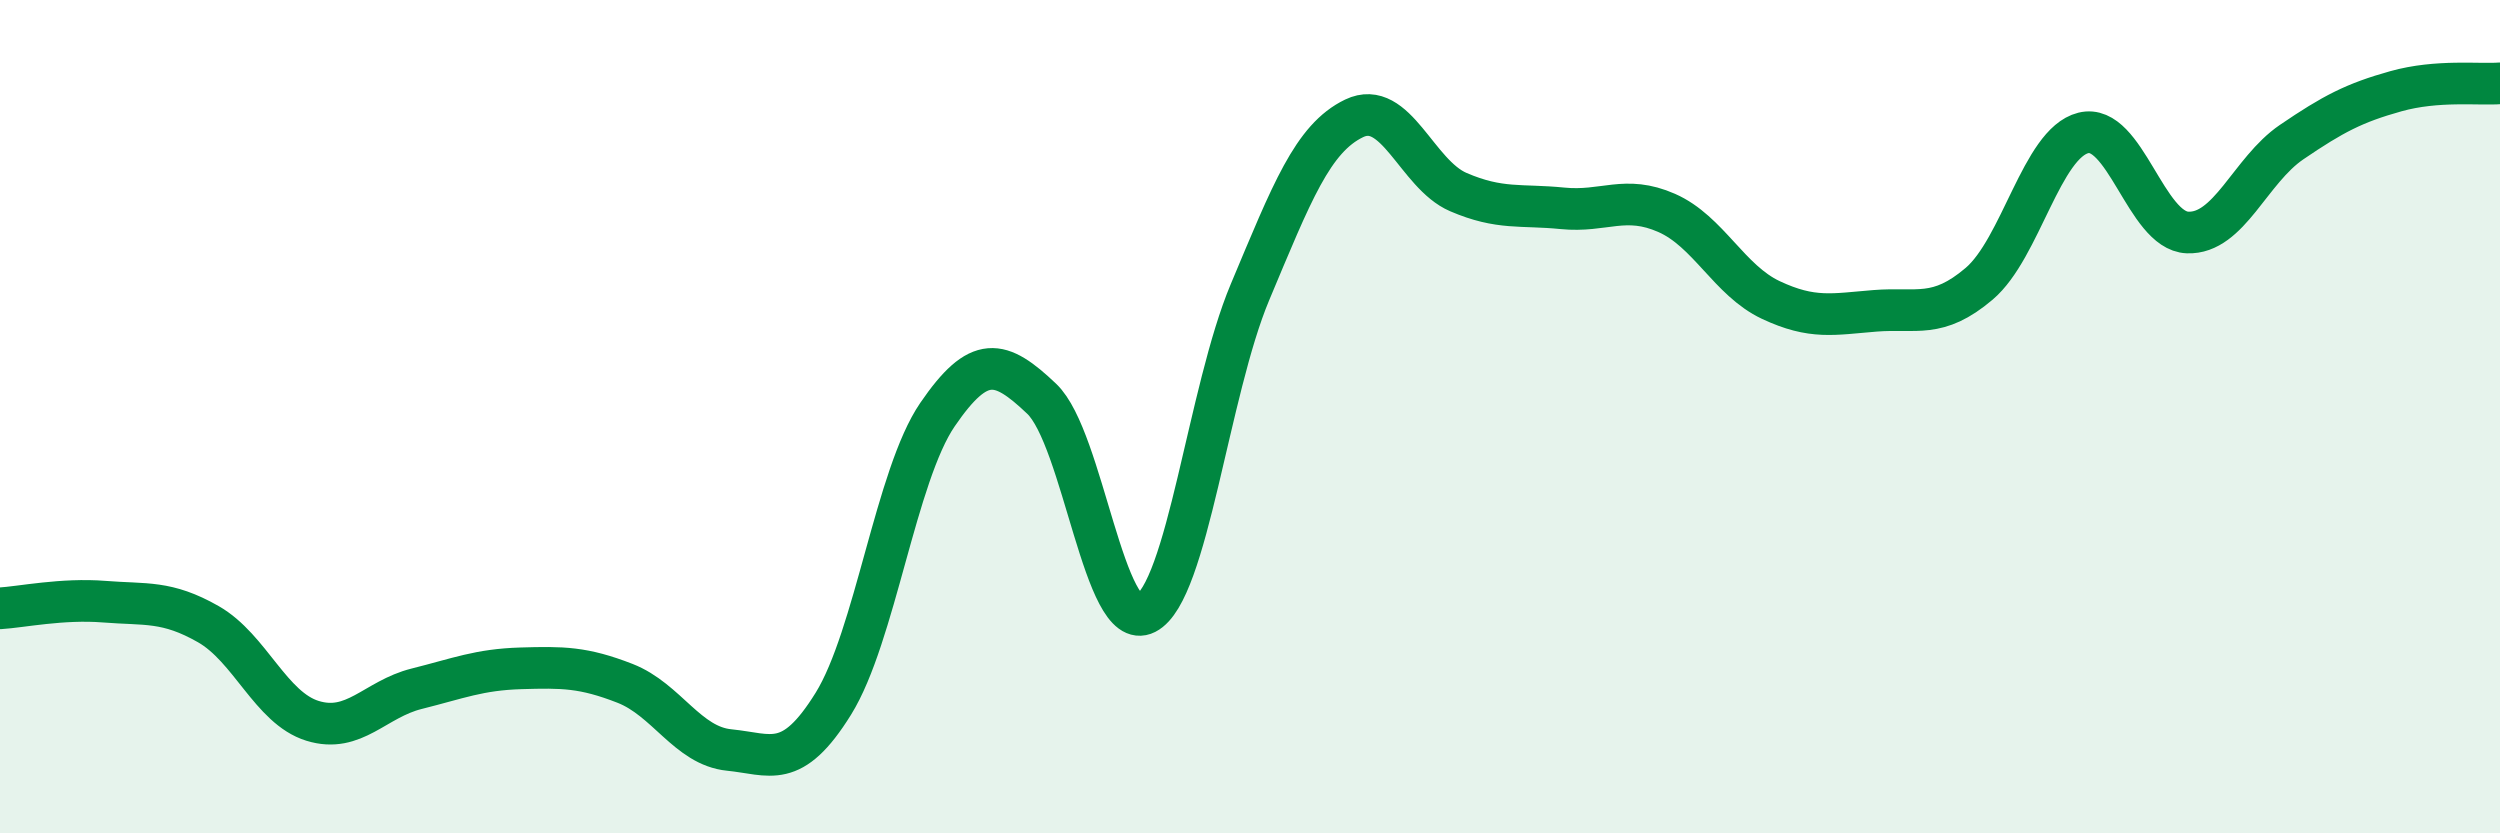
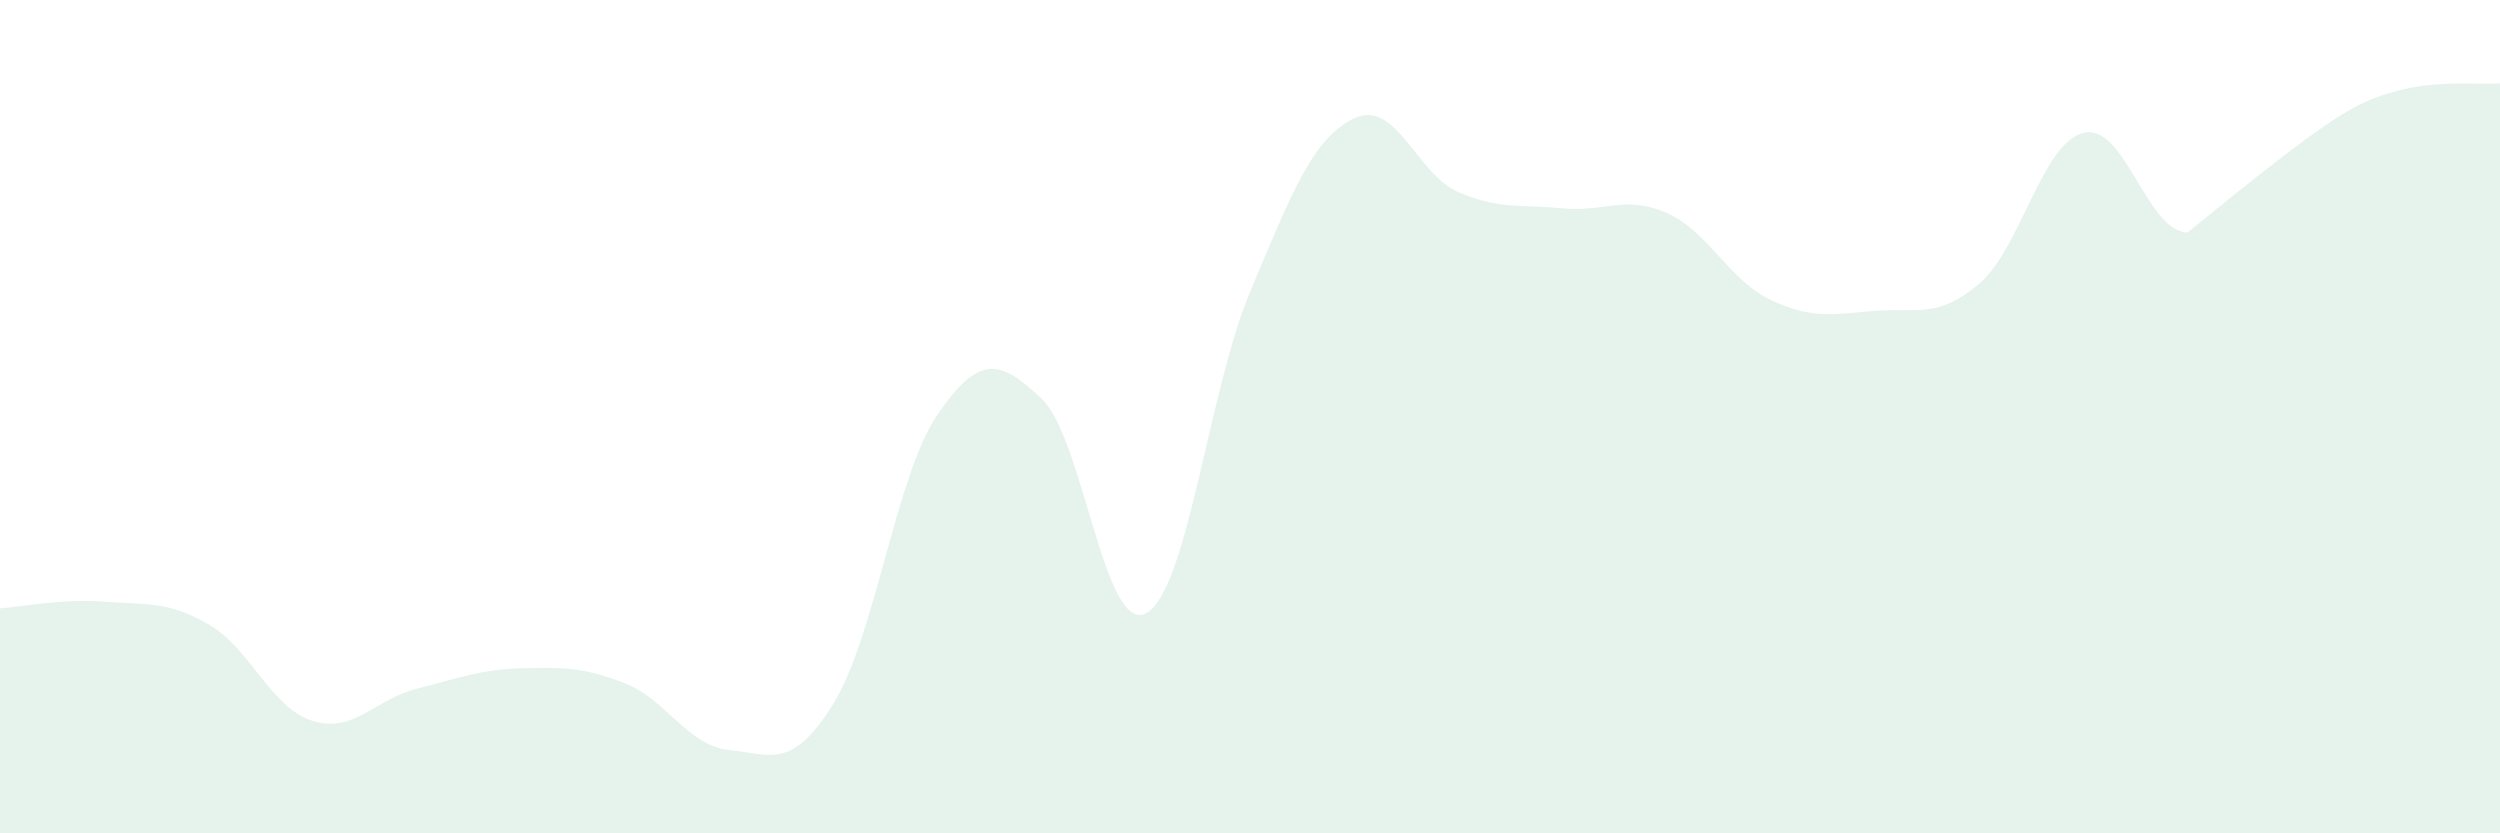
<svg xmlns="http://www.w3.org/2000/svg" width="60" height="20" viewBox="0 0 60 20">
-   <path d="M 0,14.6 C 0.5,14.57 1.5,14.36 2.5,14.44 C 3.5,14.52 4,14.41 5,14.98 C 6,15.55 6.5,16.99 7.5,17.3 C 8.5,17.61 9,16.78 10,16.53 C 11,16.28 11.5,16.07 12.5,16.04 C 13.5,16.01 14,16.01 15,16.4 C 16,16.79 16.5,17.9 17.5,18 C 18.5,18.1 19,18.5 20,16.89 C 21,15.28 21.5,11.41 22.5,9.95 C 23.5,8.49 24,8.62 25,9.57 C 26,10.52 26.5,15.23 27.5,14.72 C 28.5,14.21 29,9.39 30,7.01 C 31,4.63 31.5,3.32 32.5,2.84 C 33.5,2.36 34,4.18 35,4.61 C 36,5.04 36.5,4.9 37.5,5 C 38.5,5.1 39,4.67 40,5.11 C 41,5.55 41.5,6.73 42.5,7.2 C 43.5,7.67 44,7.54 45,7.46 C 46,7.38 46.5,7.66 47.5,6.81 C 48.5,5.96 49,3.44 50,3.19 C 51,2.94 51.5,5.54 52.5,5.58 C 53.5,5.62 54,4.09 55,3.41 C 56,2.73 56.5,2.47 57.5,2.19 C 58.5,1.91 59.5,2.04 60,2L60 20L0 20Z" fill="#008740" opacity="0.1" stroke-linecap="round" stroke-linejoin="round" />
-   <path d="M 0,14.6 C 0.5,14.57 1.5,14.36 2.5,14.44 C 3.5,14.52 4,14.41 5,14.98 C 6,15.55 6.5,16.99 7.5,17.3 C 8.5,17.61 9,16.78 10,16.53 C 11,16.28 11.5,16.07 12.5,16.04 C 13.5,16.01 14,16.01 15,16.4 C 16,16.79 16.5,17.9 17.5,18 C 18.5,18.1 19,18.5 20,16.89 C 21,15.28 21.5,11.41 22.5,9.95 C 23.5,8.49 24,8.62 25,9.57 C 26,10.52 26.5,15.23 27.5,14.72 C 28.5,14.21 29,9.39 30,7.01 C 31,4.63 31.5,3.32 32.5,2.84 C 33.5,2.36 34,4.18 35,4.61 C 36,5.04 36.5,4.9 37.5,5 C 38.5,5.1 39,4.67 40,5.11 C 41,5.55 41.5,6.73 42.5,7.2 C 43.5,7.67 44,7.54 45,7.46 C 46,7.38 46.5,7.66 47.5,6.81 C 48.5,5.96 49,3.44 50,3.19 C 51,2.94 51.5,5.54 52.5,5.58 C 53.5,5.62 54,4.09 55,3.41 C 56,2.73 56.5,2.47 57.5,2.19 C 58.5,1.91 59.5,2.04 60,2" stroke="#008740" stroke-width="1" fill="none" stroke-linecap="round" stroke-linejoin="round" />
+   <path d="M 0,14.6 C 0.5,14.57 1.5,14.36 2.5,14.44 C 3.5,14.52 4,14.41 5,14.98 C 6,15.55 6.5,16.99 7.5,17.3 C 8.5,17.61 9,16.78 10,16.53 C 11,16.28 11.5,16.07 12.5,16.04 C 13.5,16.01 14,16.01 15,16.4 C 16,16.79 16.5,17.9 17.5,18 C 18.5,18.1 19,18.5 20,16.89 C 21,15.28 21.5,11.41 22.5,9.95 C 23.5,8.49 24,8.62 25,9.57 C 26,10.52 26.5,15.23 27.5,14.72 C 28.5,14.21 29,9.39 30,7.01 C 31,4.63 31.5,3.32 32.5,2.84 C 33.5,2.36 34,4.18 35,4.61 C 36,5.04 36.5,4.9 37.5,5 C 38.5,5.1 39,4.67 40,5.11 C 41,5.55 41.5,6.73 42.5,7.2 C 43.5,7.67 44,7.54 45,7.46 C 46,7.38 46.5,7.66 47.5,6.81 C 48.5,5.96 49,3.44 50,3.19 C 51,2.94 51.5,5.54 52.5,5.58 C 56,2.73 56.5,2.47 57.5,2.19 C 58.5,1.91 59.5,2.04 60,2L60 20L0 20Z" fill="#008740" opacity="0.1" stroke-linecap="round" stroke-linejoin="round" />
</svg>